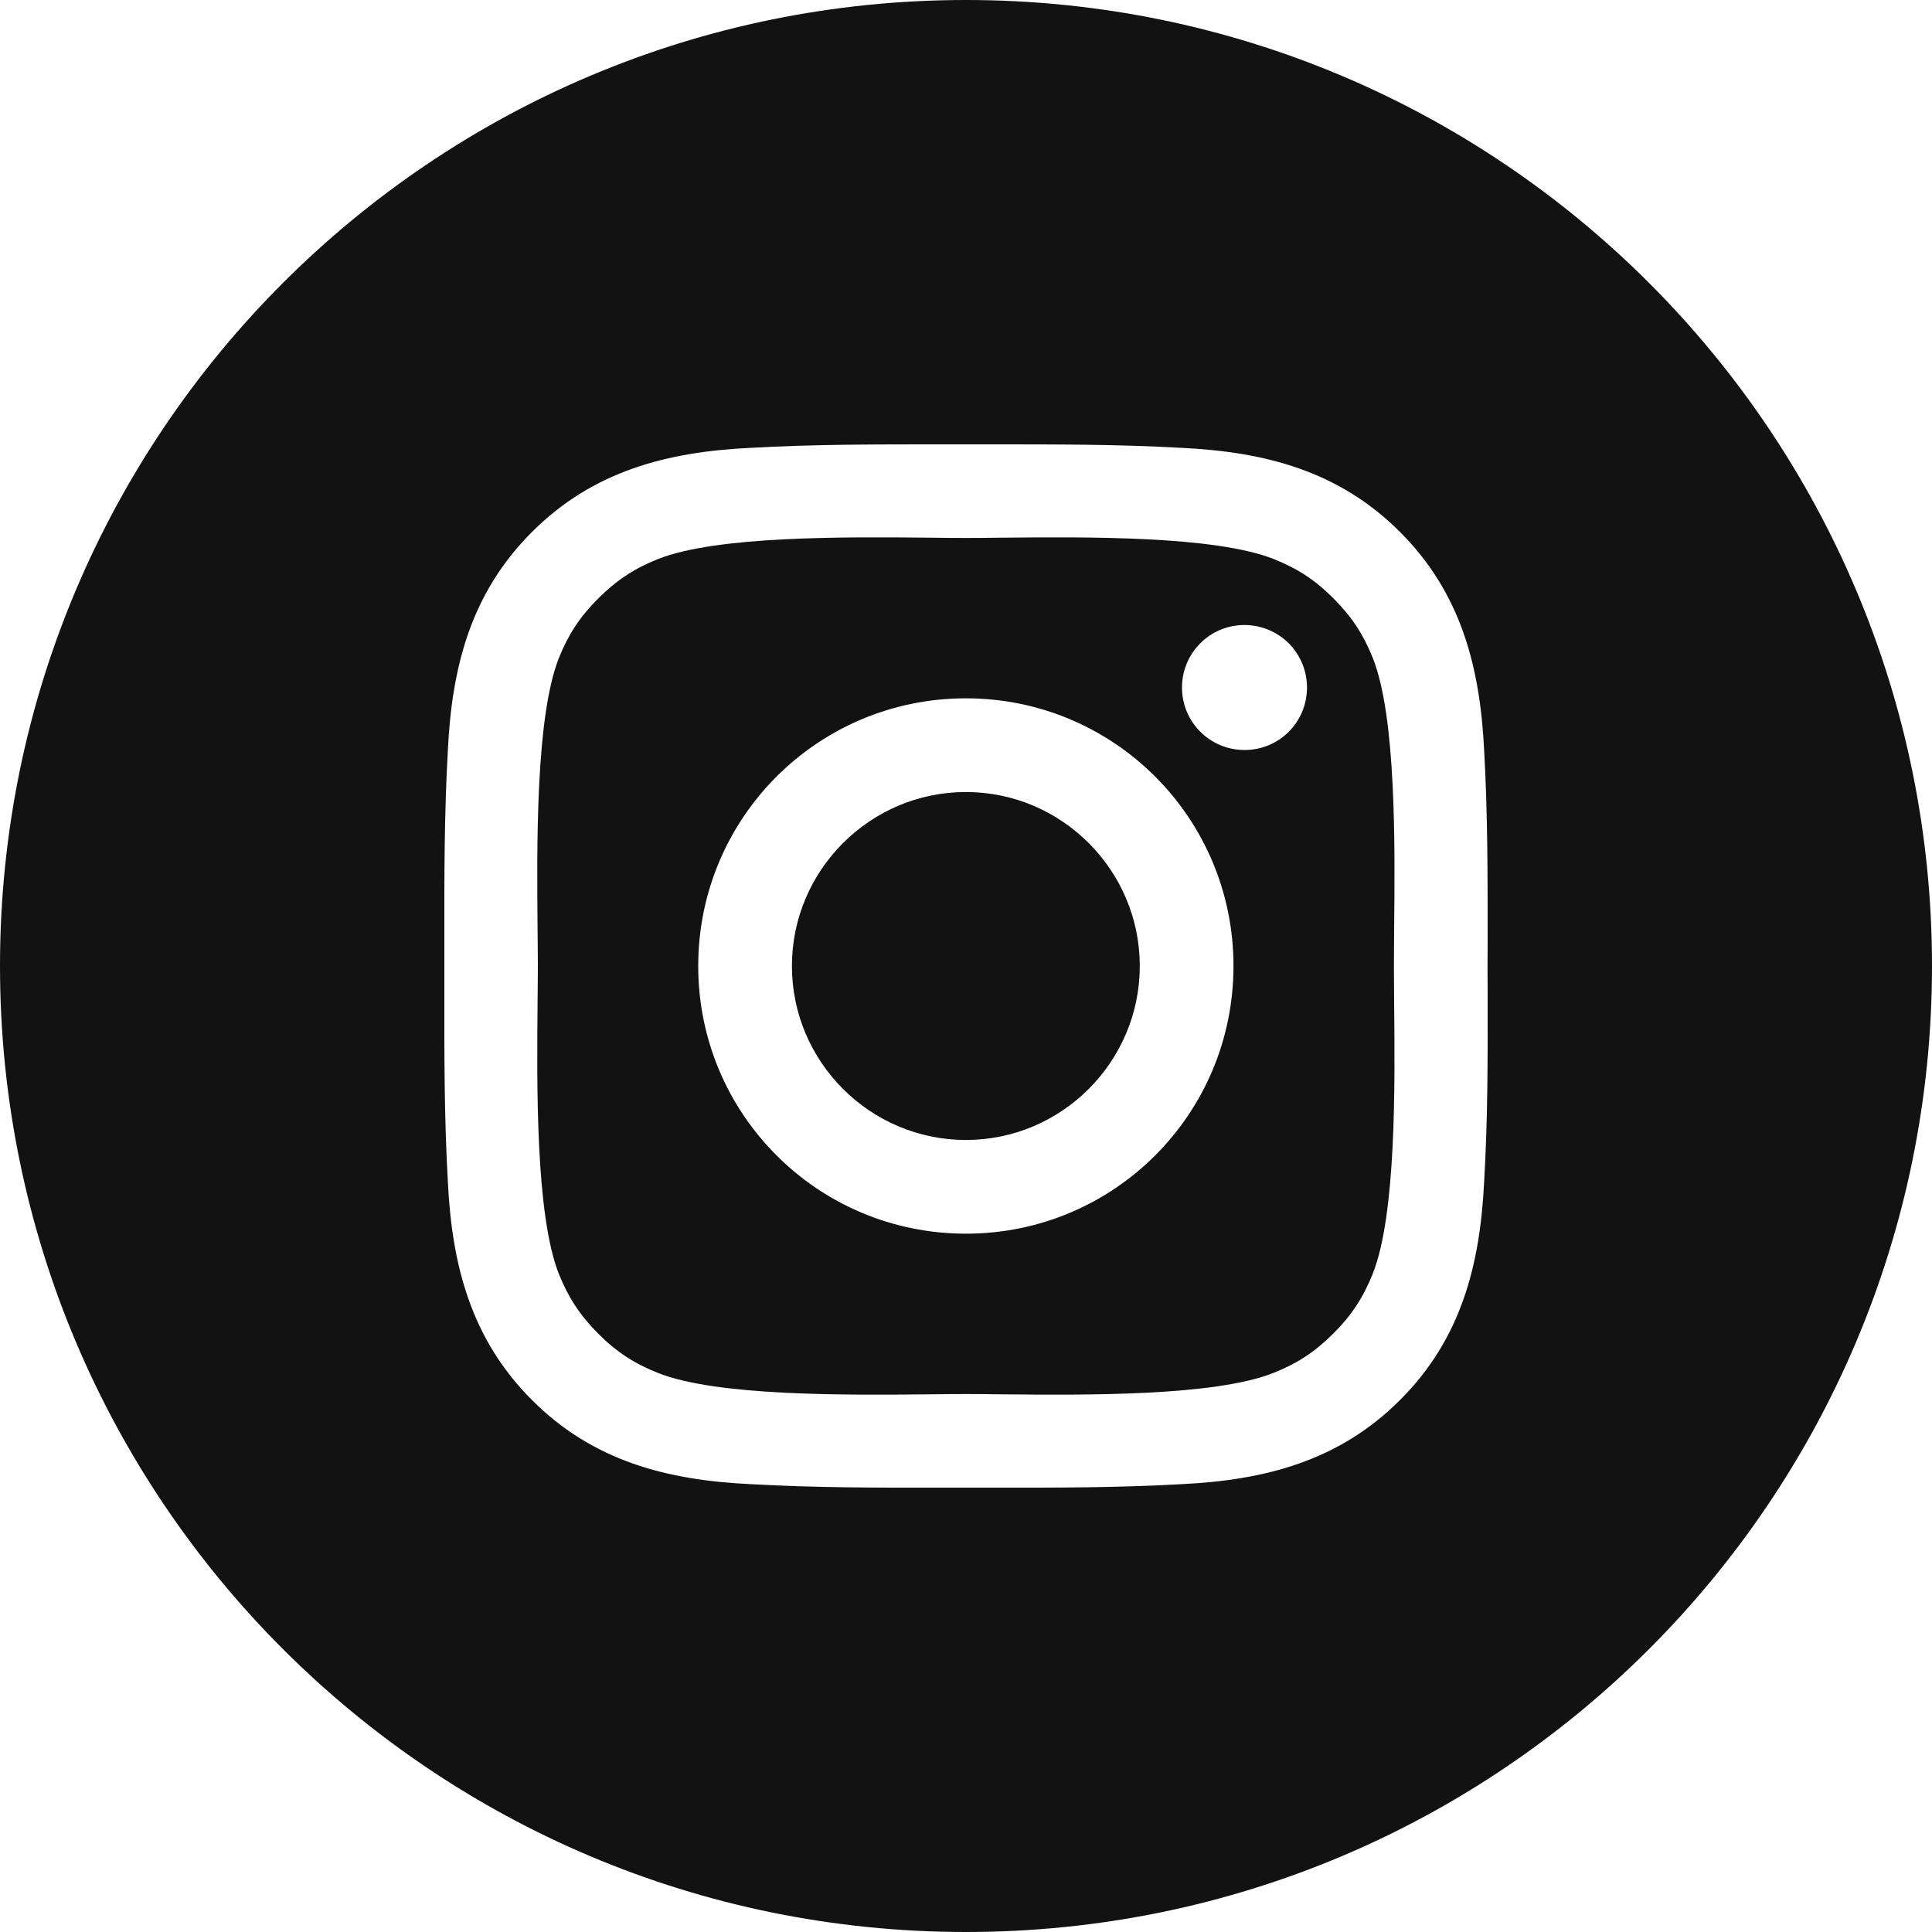
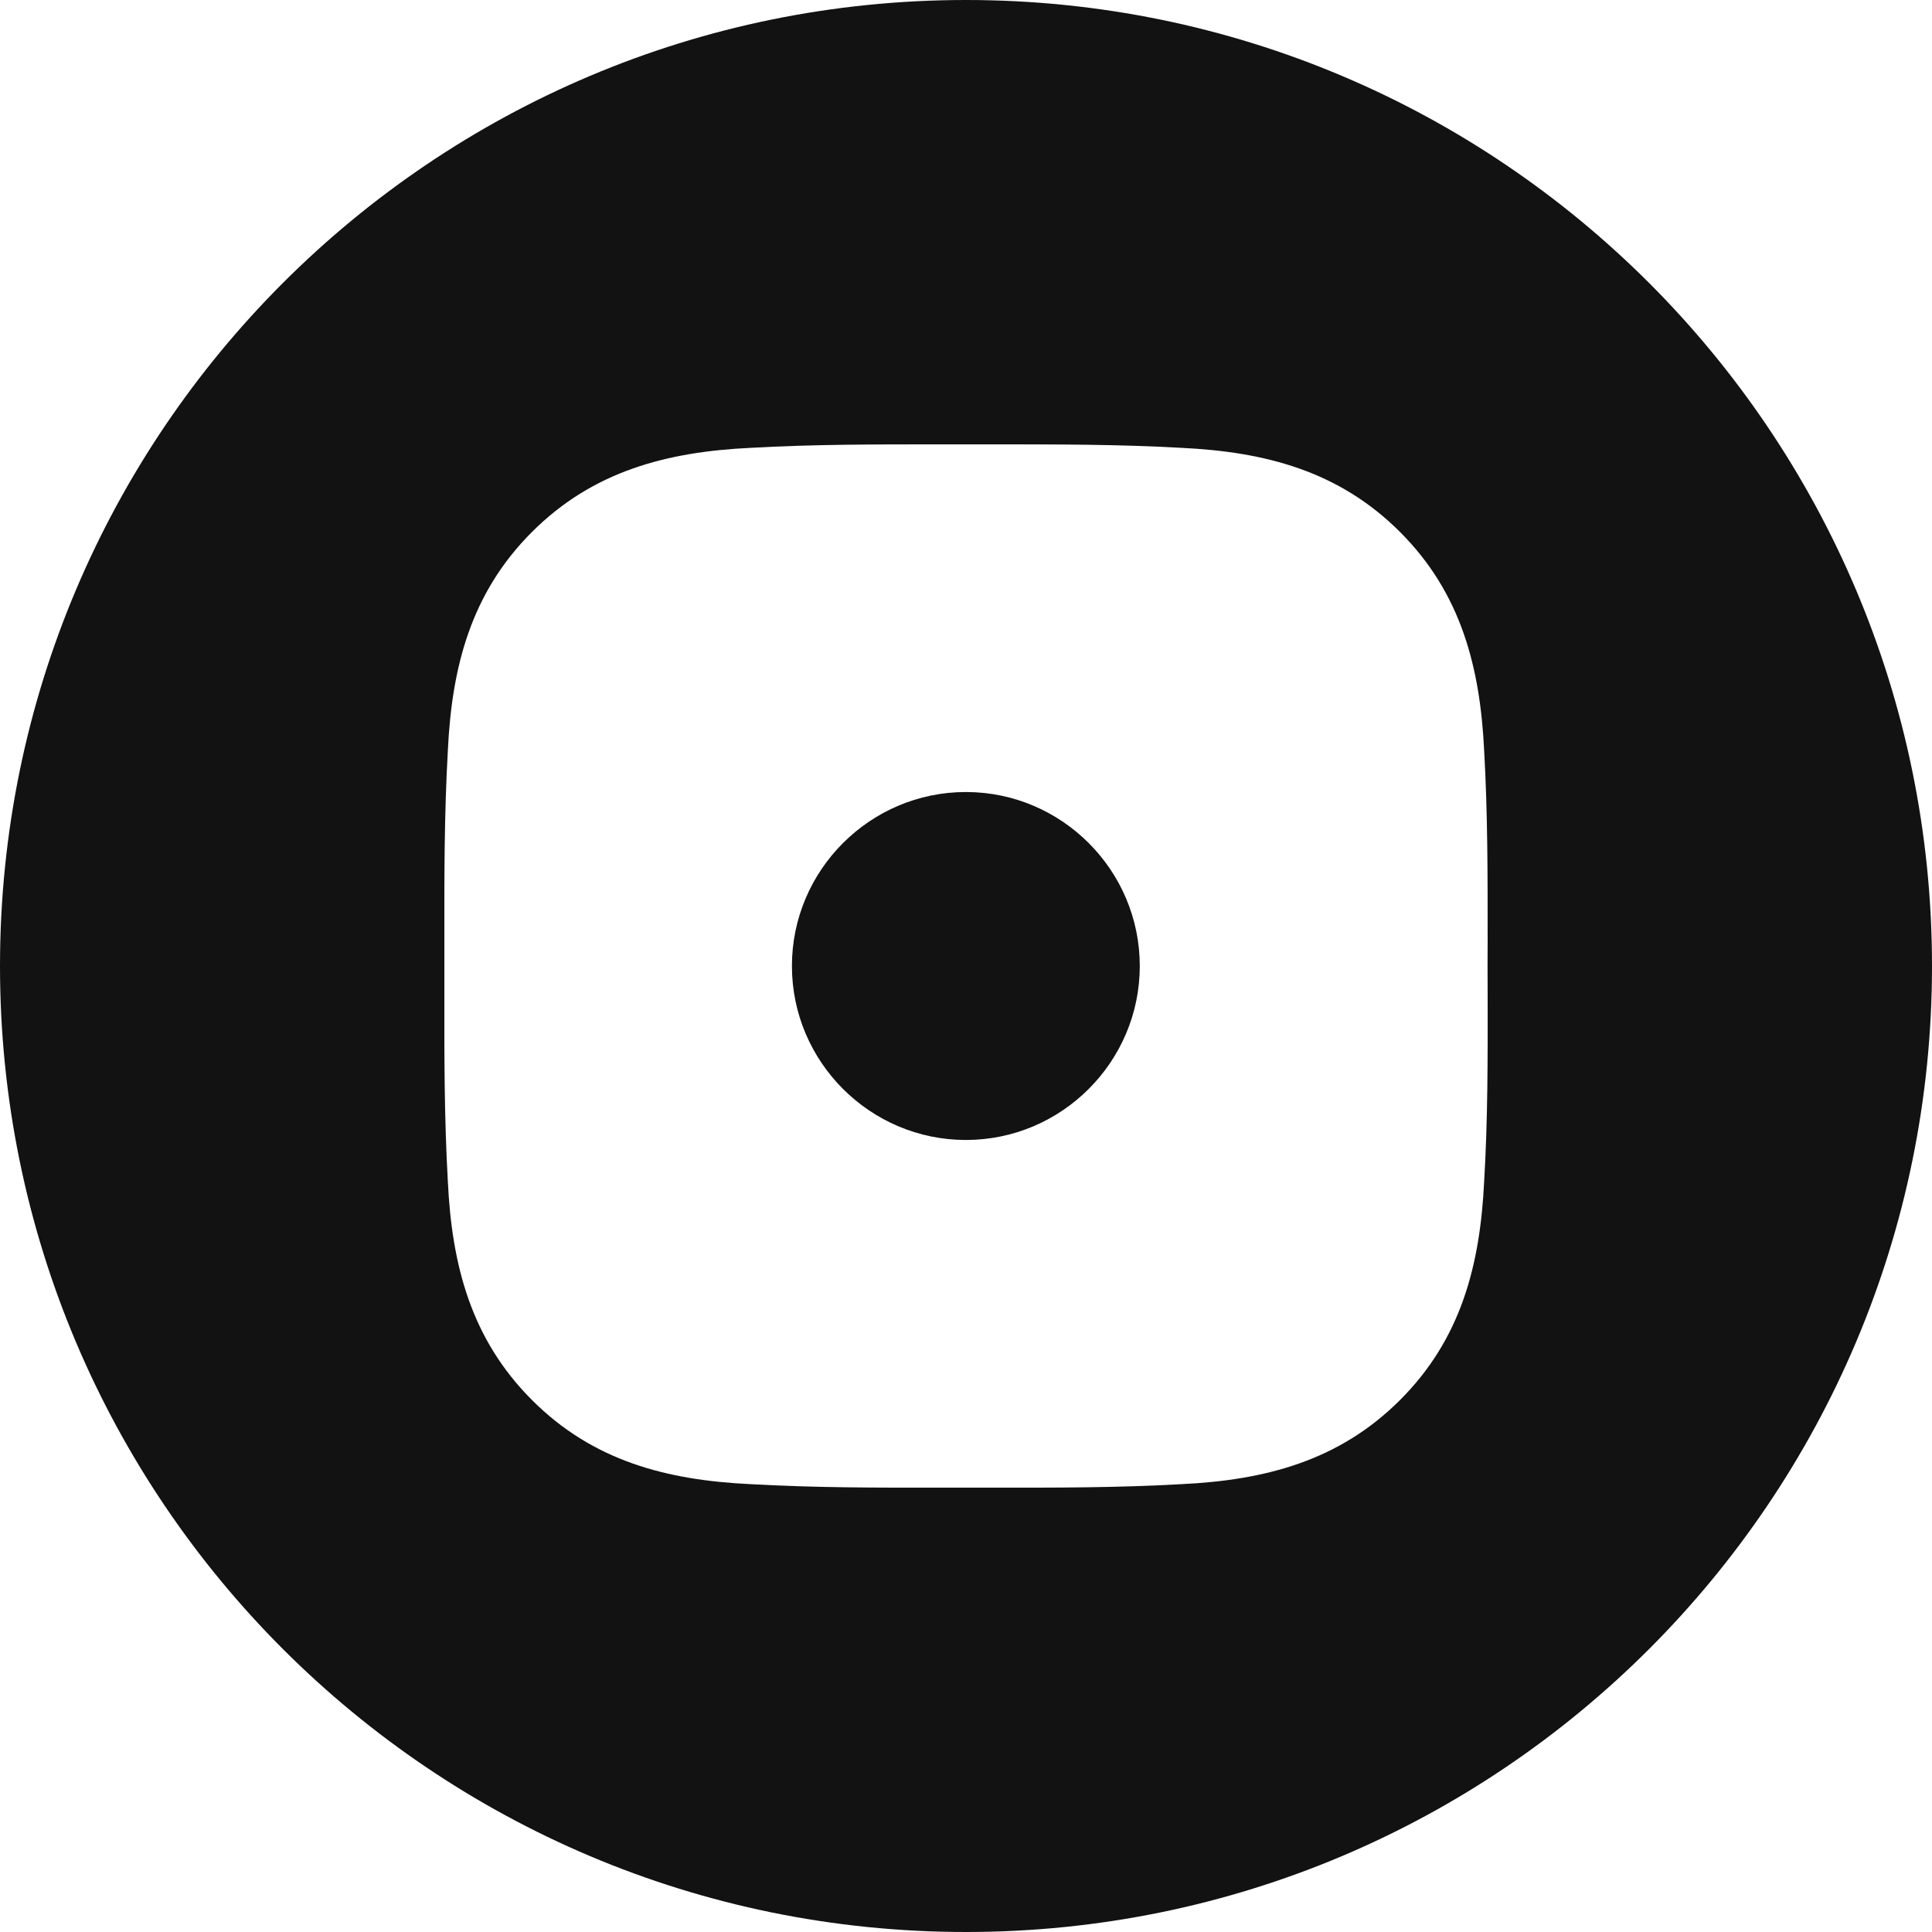
<svg xmlns="http://www.w3.org/2000/svg" width="20" height="20" viewBox="0 0 20 20" fill="none">
  <path d="M8.198 10C8.198 10.992 9.007 11.801 9.999 11.801C10.99 11.801 11.799 10.992 11.799 10C11.799 9.008 10.99 8.199 9.999 8.199C9.007 8.199 8.198 9.008 8.198 10Z" fill="#121212" />
-   <path fill-rule="evenodd" clip-rule="evenodd" d="M13.803 13.804C13.993 13.615 14.112 13.431 14.211 13.185C14.453 12.574 14.441 11.241 14.432 10.379C14.431 10.238 14.43 10.11 14.43 10C14.43 9.889 14.431 9.761 14.432 9.62C14.441 8.758 14.454 7.424 14.212 6.813C14.113 6.567 13.995 6.385 13.804 6.195C13.615 6.004 13.431 5.885 13.185 5.787C12.575 5.545 11.241 5.558 10.378 5.566C10.238 5.568 10.109 5.569 9.999 5.569C9.888 5.569 9.76 5.568 9.619 5.566C8.756 5.558 7.423 5.545 6.812 5.787C6.566 5.885 6.384 6.005 6.193 6.195C6.003 6.384 5.884 6.567 5.785 6.813C5.544 7.424 5.557 8.758 5.565 9.62C5.566 9.761 5.568 9.889 5.568 10C5.568 10.111 5.566 10.239 5.565 10.38C5.557 11.242 5.544 12.575 5.785 13.187C5.884 13.433 6.003 13.615 6.193 13.806C6.382 13.996 6.566 14.115 6.812 14.213C7.423 14.455 8.756 14.442 9.619 14.434C9.76 14.432 9.888 14.431 9.999 14.431C10.109 14.431 10.237 14.432 10.377 14.434C11.239 14.442 12.573 14.455 13.184 14.212C13.43 14.114 13.612 13.995 13.803 13.804ZM7.228 10C7.228 8.467 8.465 7.229 9.999 7.229C11.532 7.229 12.769 8.467 12.769 10C12.769 11.533 11.532 12.771 9.999 12.771C8.465 12.771 7.228 11.533 7.228 10ZM12.236 7.117C12.236 6.759 12.525 6.47 12.883 6.47C12.968 6.47 13.052 6.487 13.13 6.519C13.209 6.552 13.28 6.599 13.341 6.659C13.401 6.72 13.448 6.791 13.481 6.869C13.513 6.948 13.53 7.032 13.53 7.117C13.53 7.477 13.241 7.764 12.883 7.764C12.525 7.764 12.236 7.475 12.236 7.117Z" fill="#121212" />
  <path fill-rule="evenodd" clip-rule="evenodd" d="M10 20C15.523 20 20 15.523 20 10C20 4.477 15.523 0 10 0C4.477 0 0 4.477 0 10C0 15.523 4.477 20 10 20ZM15.4 9.727C15.399 9.818 15.399 9.909 15.399 10C15.399 10.102 15.399 10.204 15.4 10.305C15.401 10.948 15.402 11.586 15.364 12.229C15.322 13.094 15.127 13.86 14.493 14.493C13.861 15.125 13.093 15.323 12.229 15.364C11.575 15.401 10.926 15.401 10.273 15.4C10.182 15.4 10.091 15.4 10 15.4C9.909 15.4 9.818 15.4 9.728 15.4C9.075 15.401 8.426 15.401 7.771 15.364C6.906 15.323 6.14 15.127 5.507 14.493C4.875 13.861 4.677 13.094 4.636 12.229C4.599 11.575 4.599 10.925 4.6 10.272C4.6 10.182 4.6 10.091 4.6 10C4.6 9.909 4.6 9.818 4.6 9.728C4.599 9.075 4.599 8.426 4.636 7.771C4.677 6.906 4.873 6.14 5.507 5.507C6.139 4.875 6.906 4.677 7.771 4.636C8.424 4.599 9.074 4.6 9.727 4.6C9.818 4.6 9.909 4.6 10 4.6C10.091 4.6 10.181 4.6 10.272 4.6C10.925 4.6 11.574 4.599 12.229 4.636C13.093 4.677 13.859 4.873 14.493 5.507C15.125 6.139 15.322 6.906 15.364 7.771C15.401 8.425 15.4 9.074 15.4 9.727Z" fill="#121212" />
</svg>